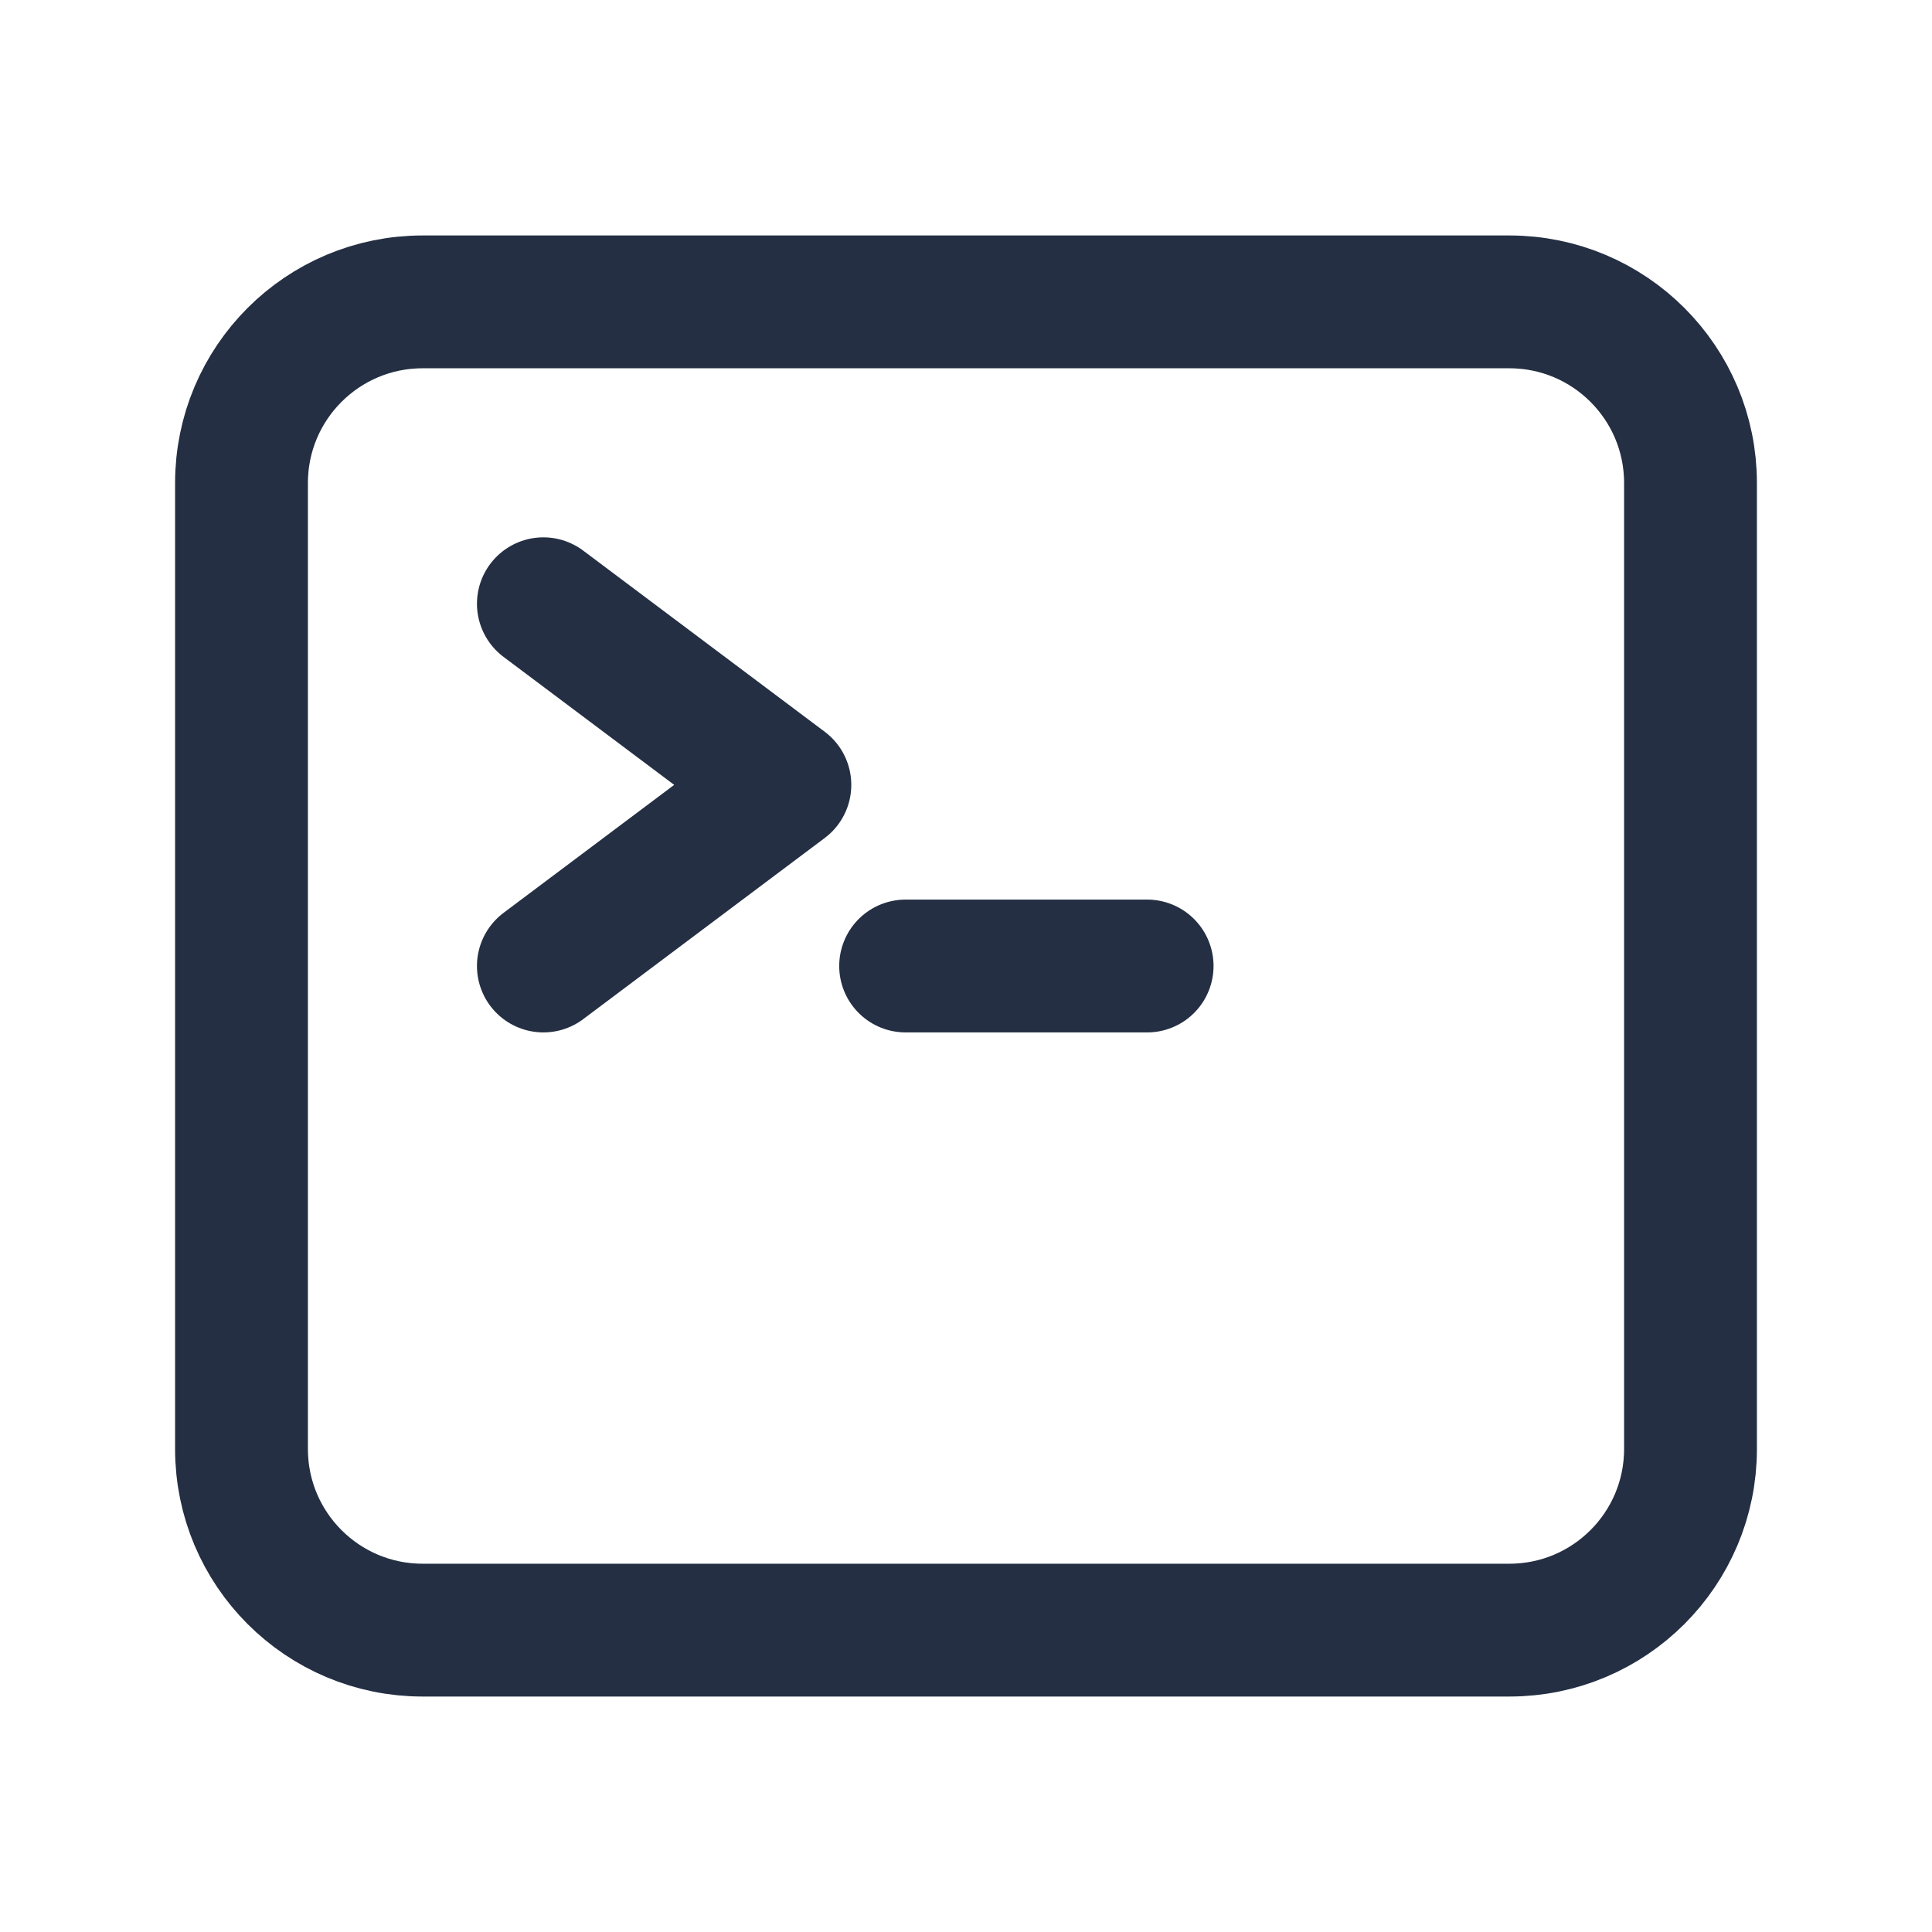
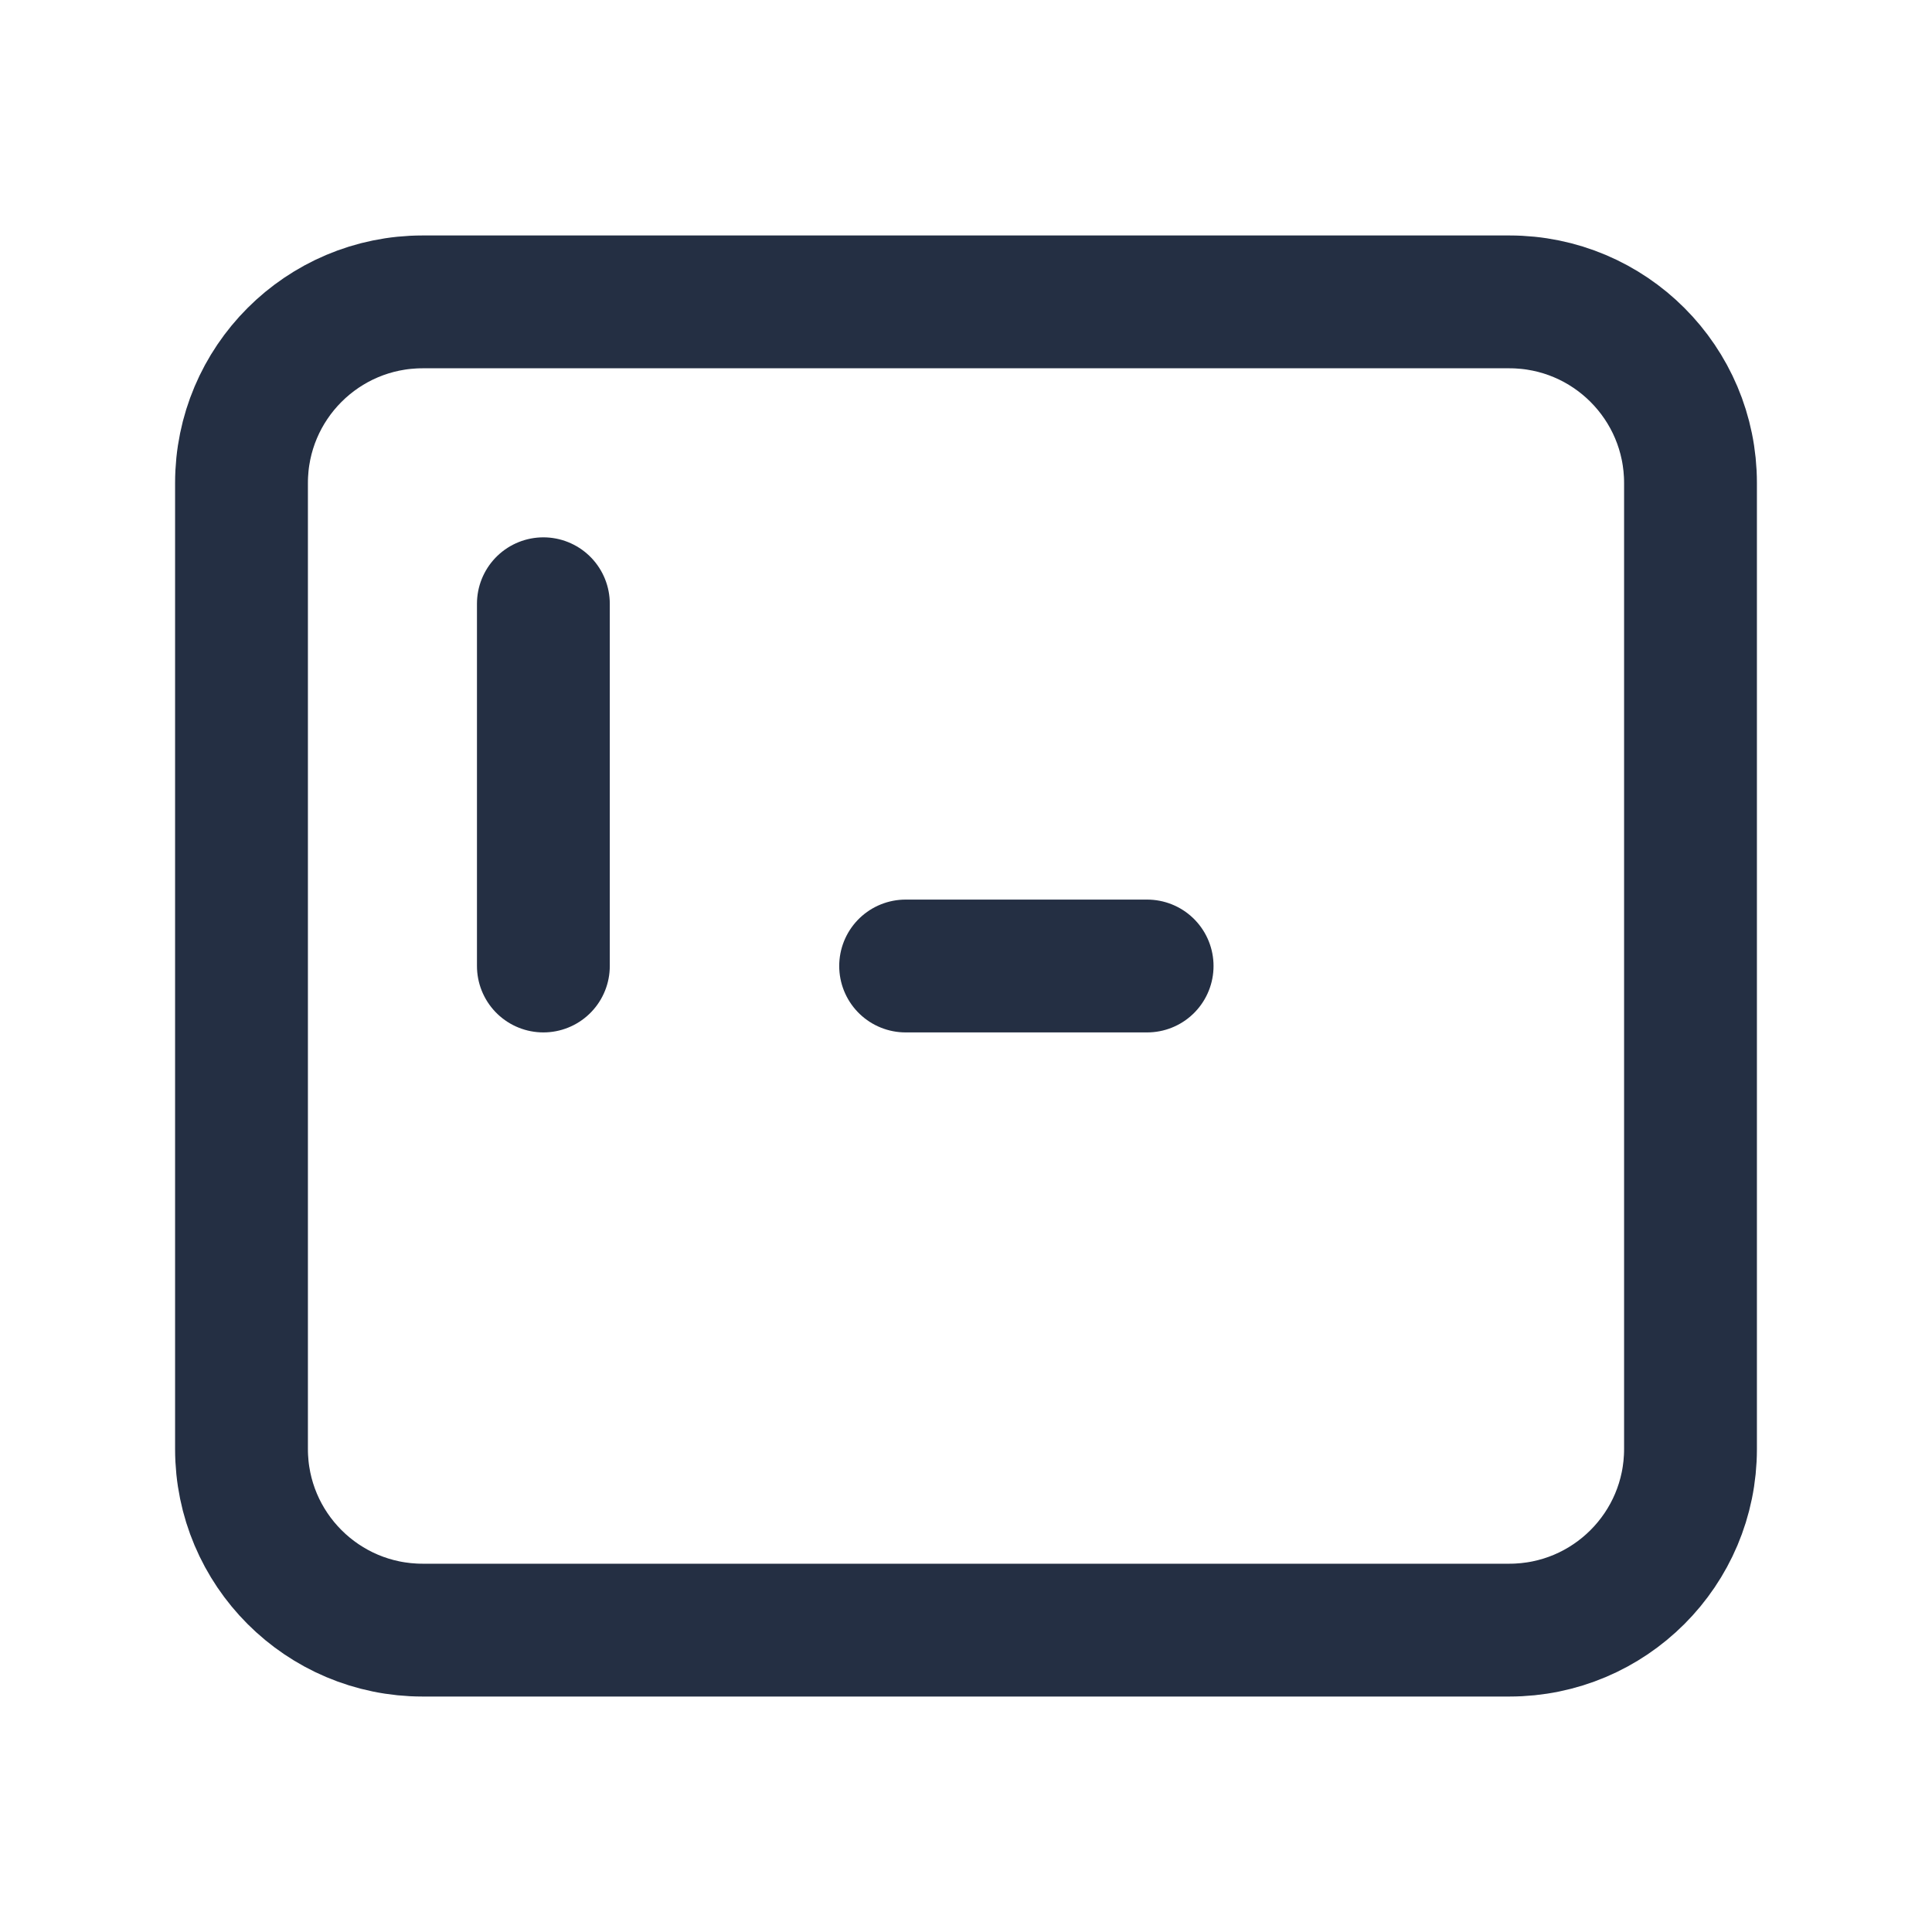
<svg xmlns="http://www.w3.org/2000/svg" width="32" height="32" viewBox="0 0 32 32" fill="none">
-   <path d="M9 10L13 13L9 16M15 16H19M7 27H25C26.657 27 28 25.657 28 24V8C28 6.343 26.657 5 25 5H7C5.343 5 4 6.343 4 8V24C4 25.657 5.343 27 7 27Z" stroke="#242F43" stroke-width="2.2" stroke-linecap="round" stroke-linejoin="round" />
+   <path d="M9 10L9 16M15 16H19M7 27H25C26.657 27 28 25.657 28 24V8C28 6.343 26.657 5 25 5H7C5.343 5 4 6.343 4 8V24C4 25.657 5.343 27 7 27Z" stroke="#242F43" stroke-width="2.2" stroke-linecap="round" stroke-linejoin="round" />
</svg>